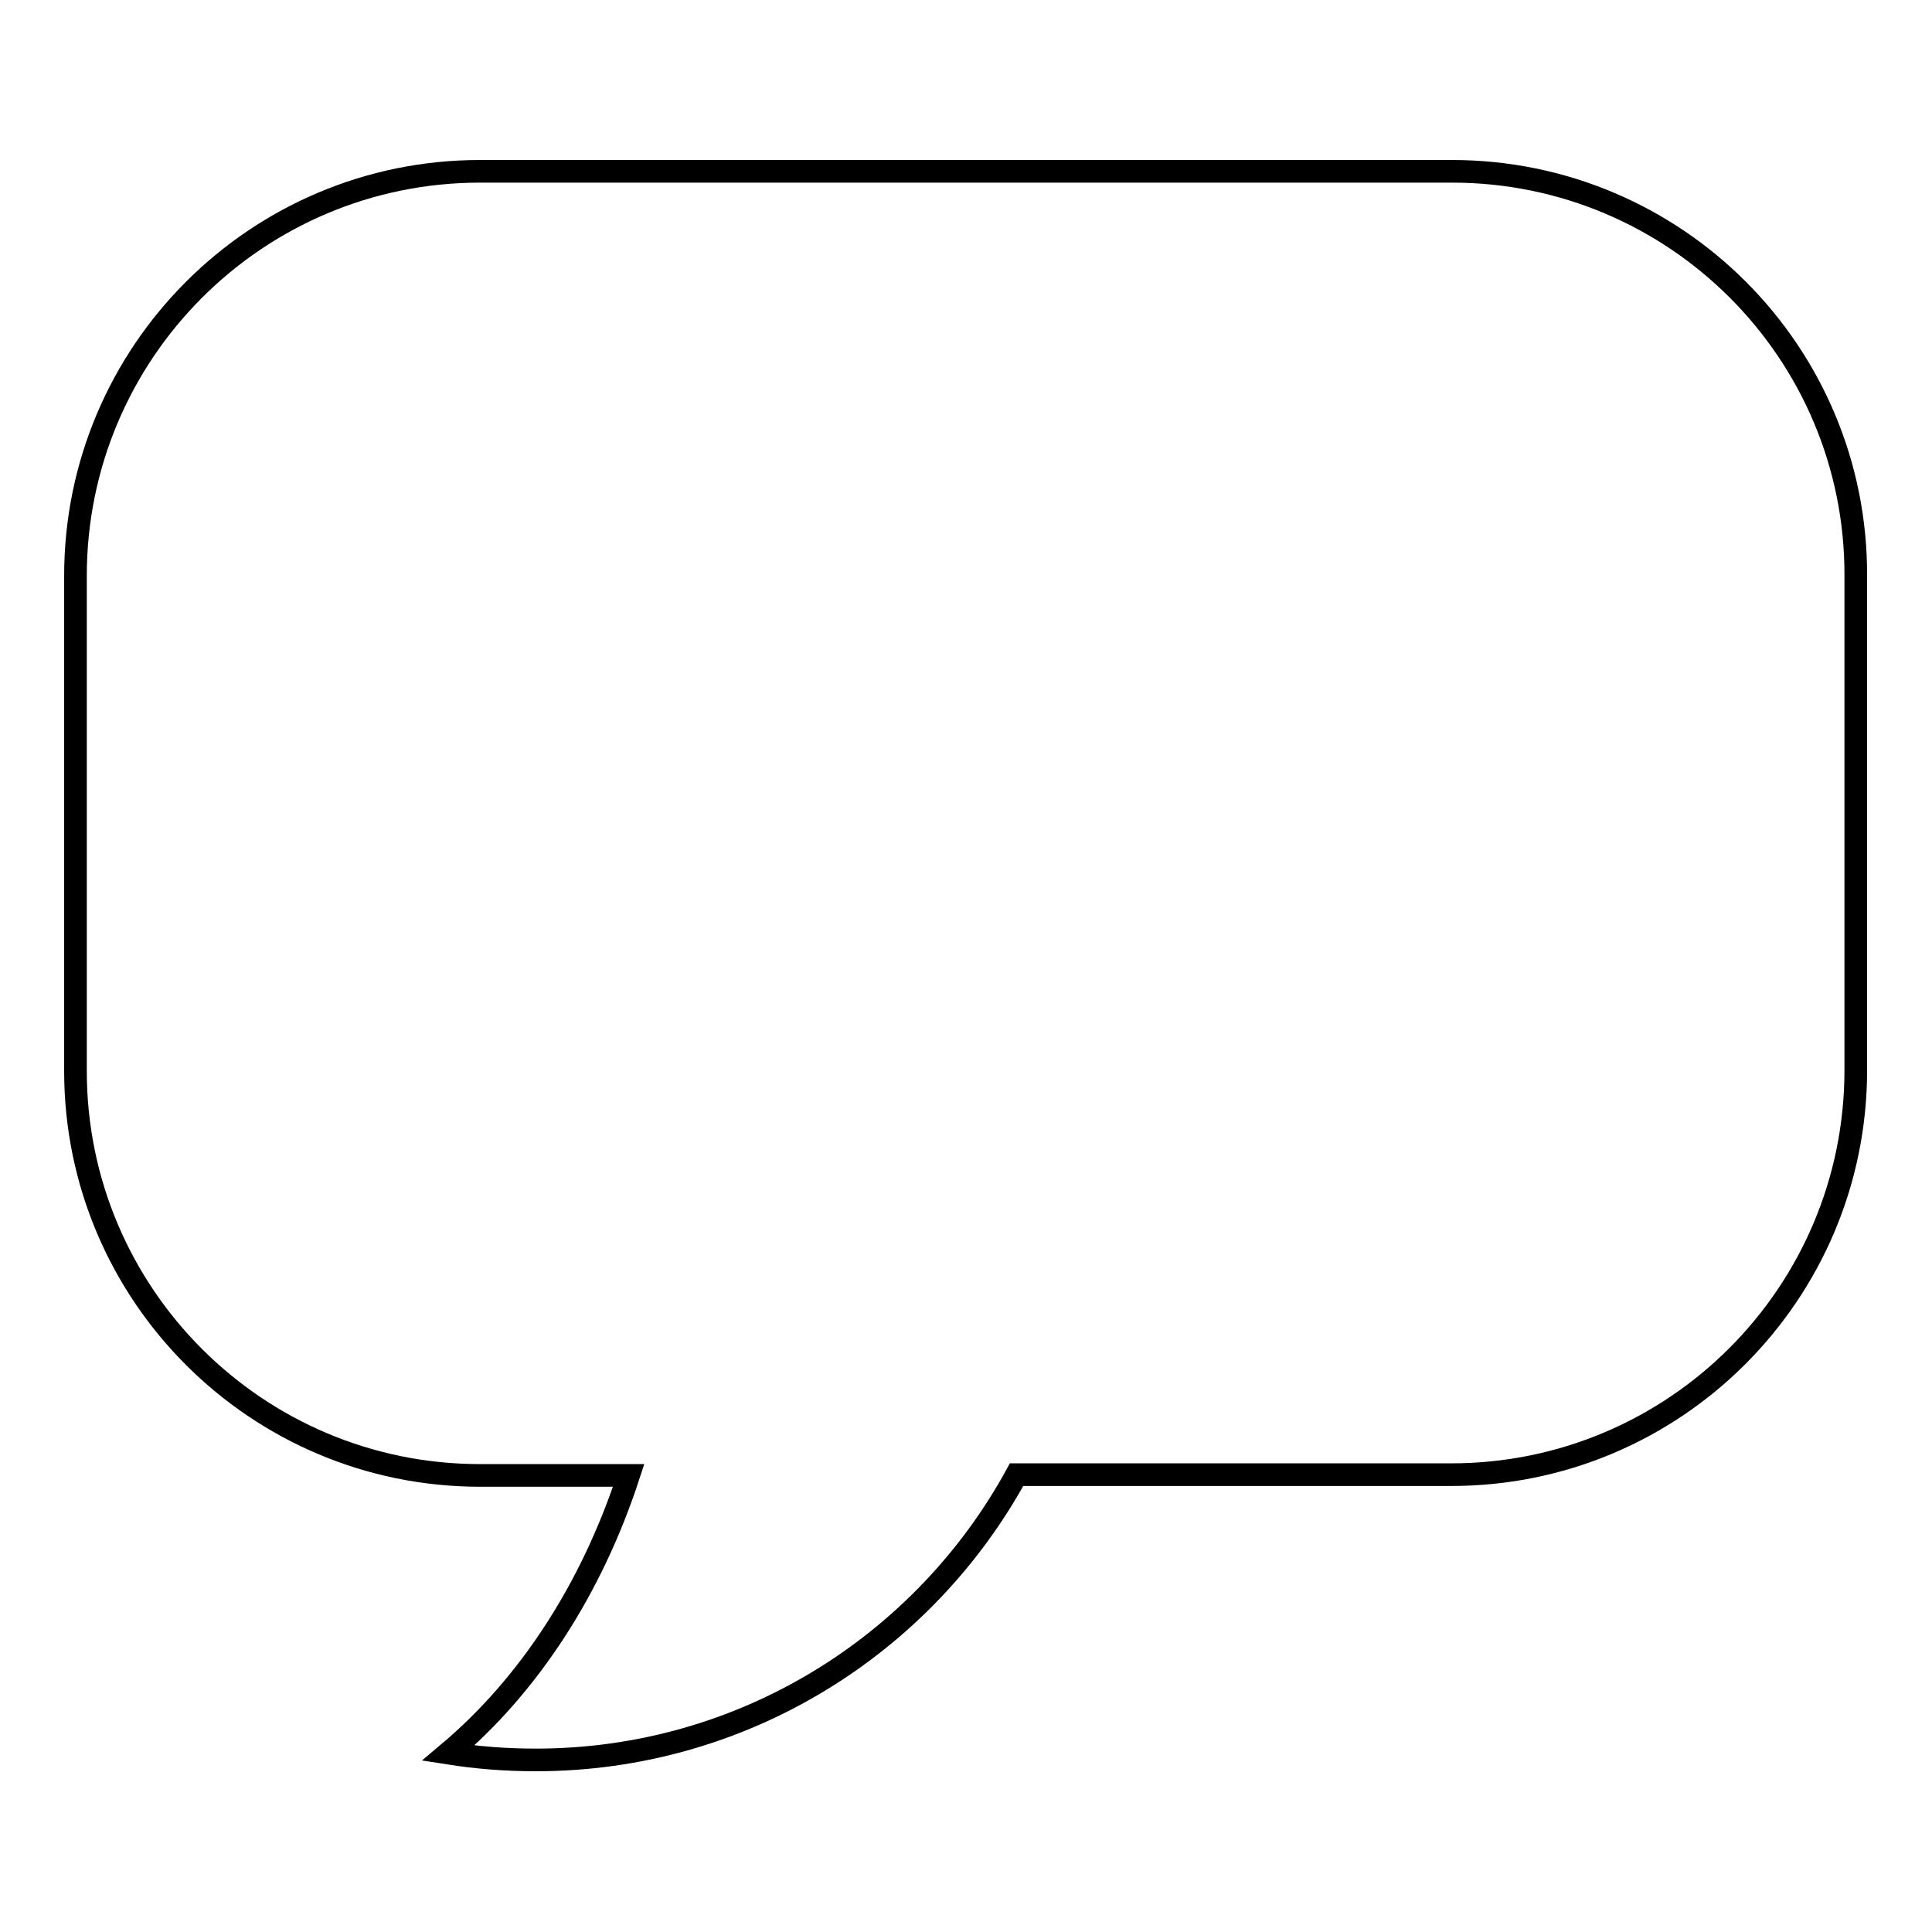
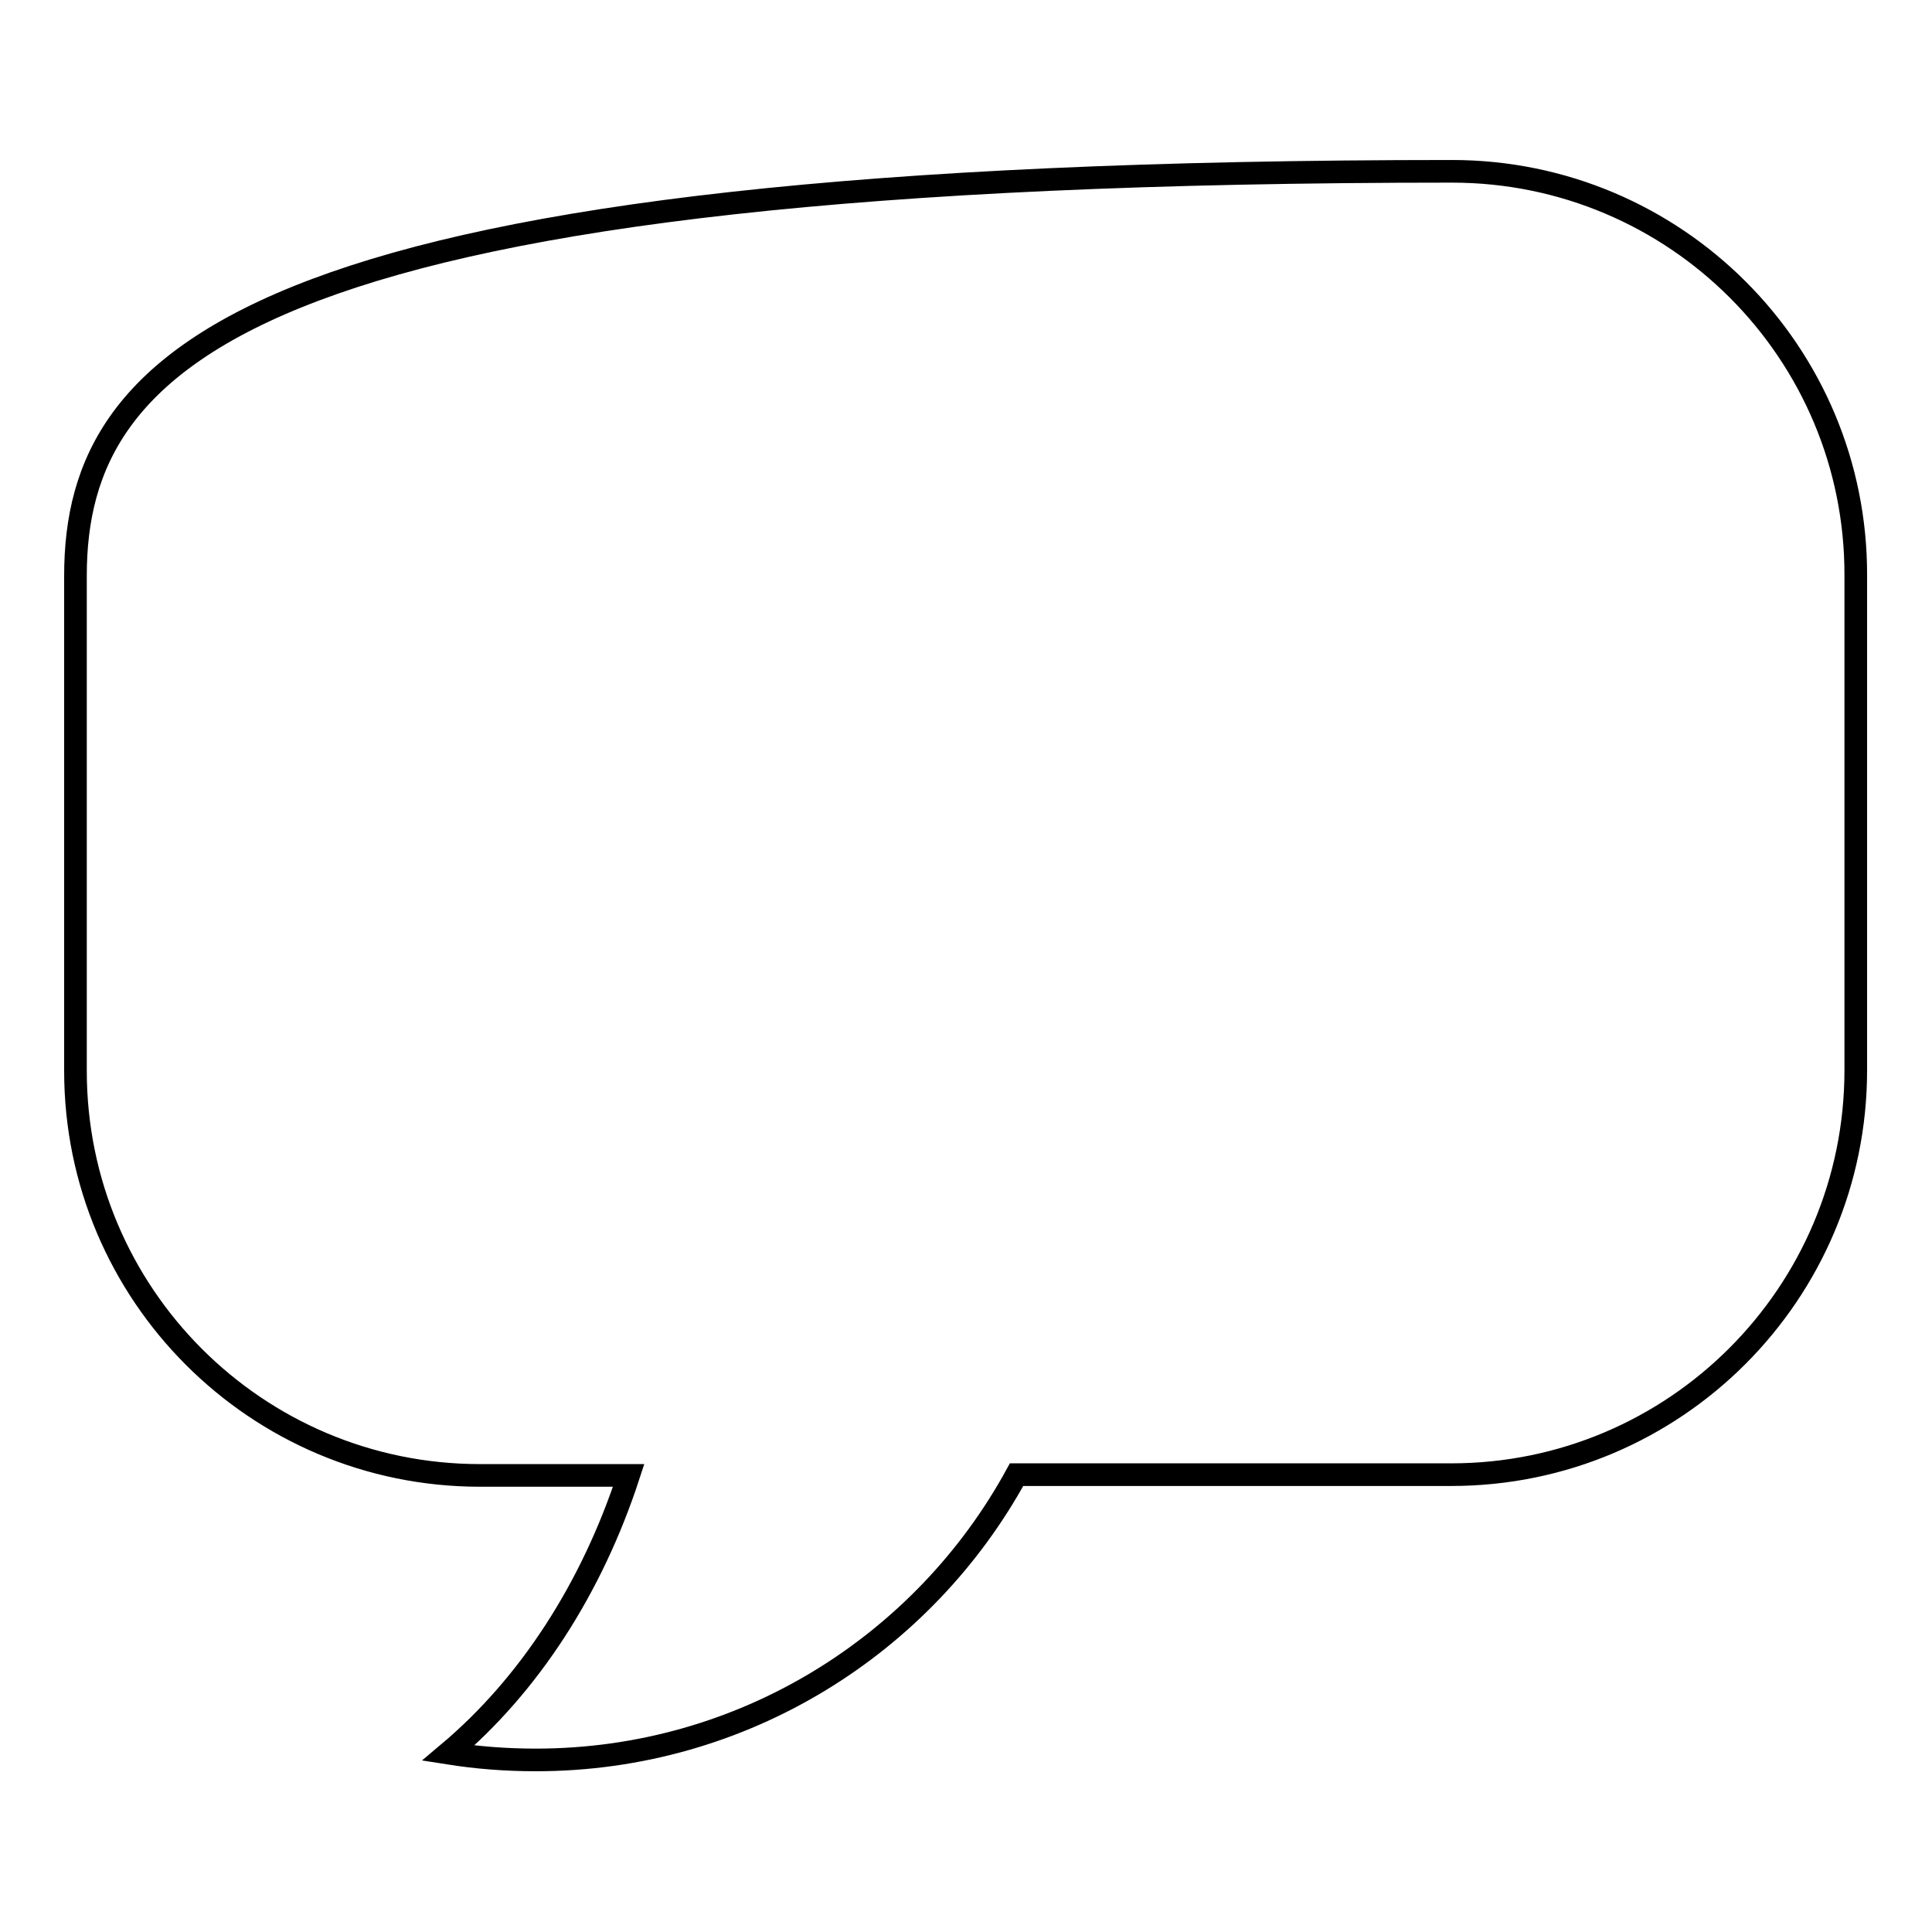
<svg xmlns="http://www.w3.org/2000/svg" version="1.1" x="0px" y="0px" viewBox="0 0 256 256" enable-background="new 0 0 256 256" xml:space="preserve">
  <g>
    <g>
-       <path stroke-width="3" fill-opacity="0" stroke="#000000" d="M192.4,22.7H63.6C34,22.7,10,46.7,10,76.3v65.6c0,29.6,24,53.6,53.6,53.6h19.7c-4.9,15-13.2,27.8-23.9,36.8c3.8,0.6,7.6,0.9,11.6,0.9c27.5,0,51.4-15.3,63.7-37.8h57.6c29.6,0,53.6-24,53.6-53.6V76.3C246,46.7,222,22.7,192.4,22.7z" />
+       <path stroke-width="3" fill-opacity="0" stroke="#000000" d="M192.4,22.7C34,22.7,10,46.7,10,76.3v65.6c0,29.6,24,53.6,53.6,53.6h19.7c-4.9,15-13.2,27.8-23.9,36.8c3.8,0.6,7.6,0.9,11.6,0.9c27.5,0,51.4-15.3,63.7-37.8h57.6c29.6,0,53.6-24,53.6-53.6V76.3C246,46.7,222,22.7,192.4,22.7z" />
    </g>
  </g>
</svg>